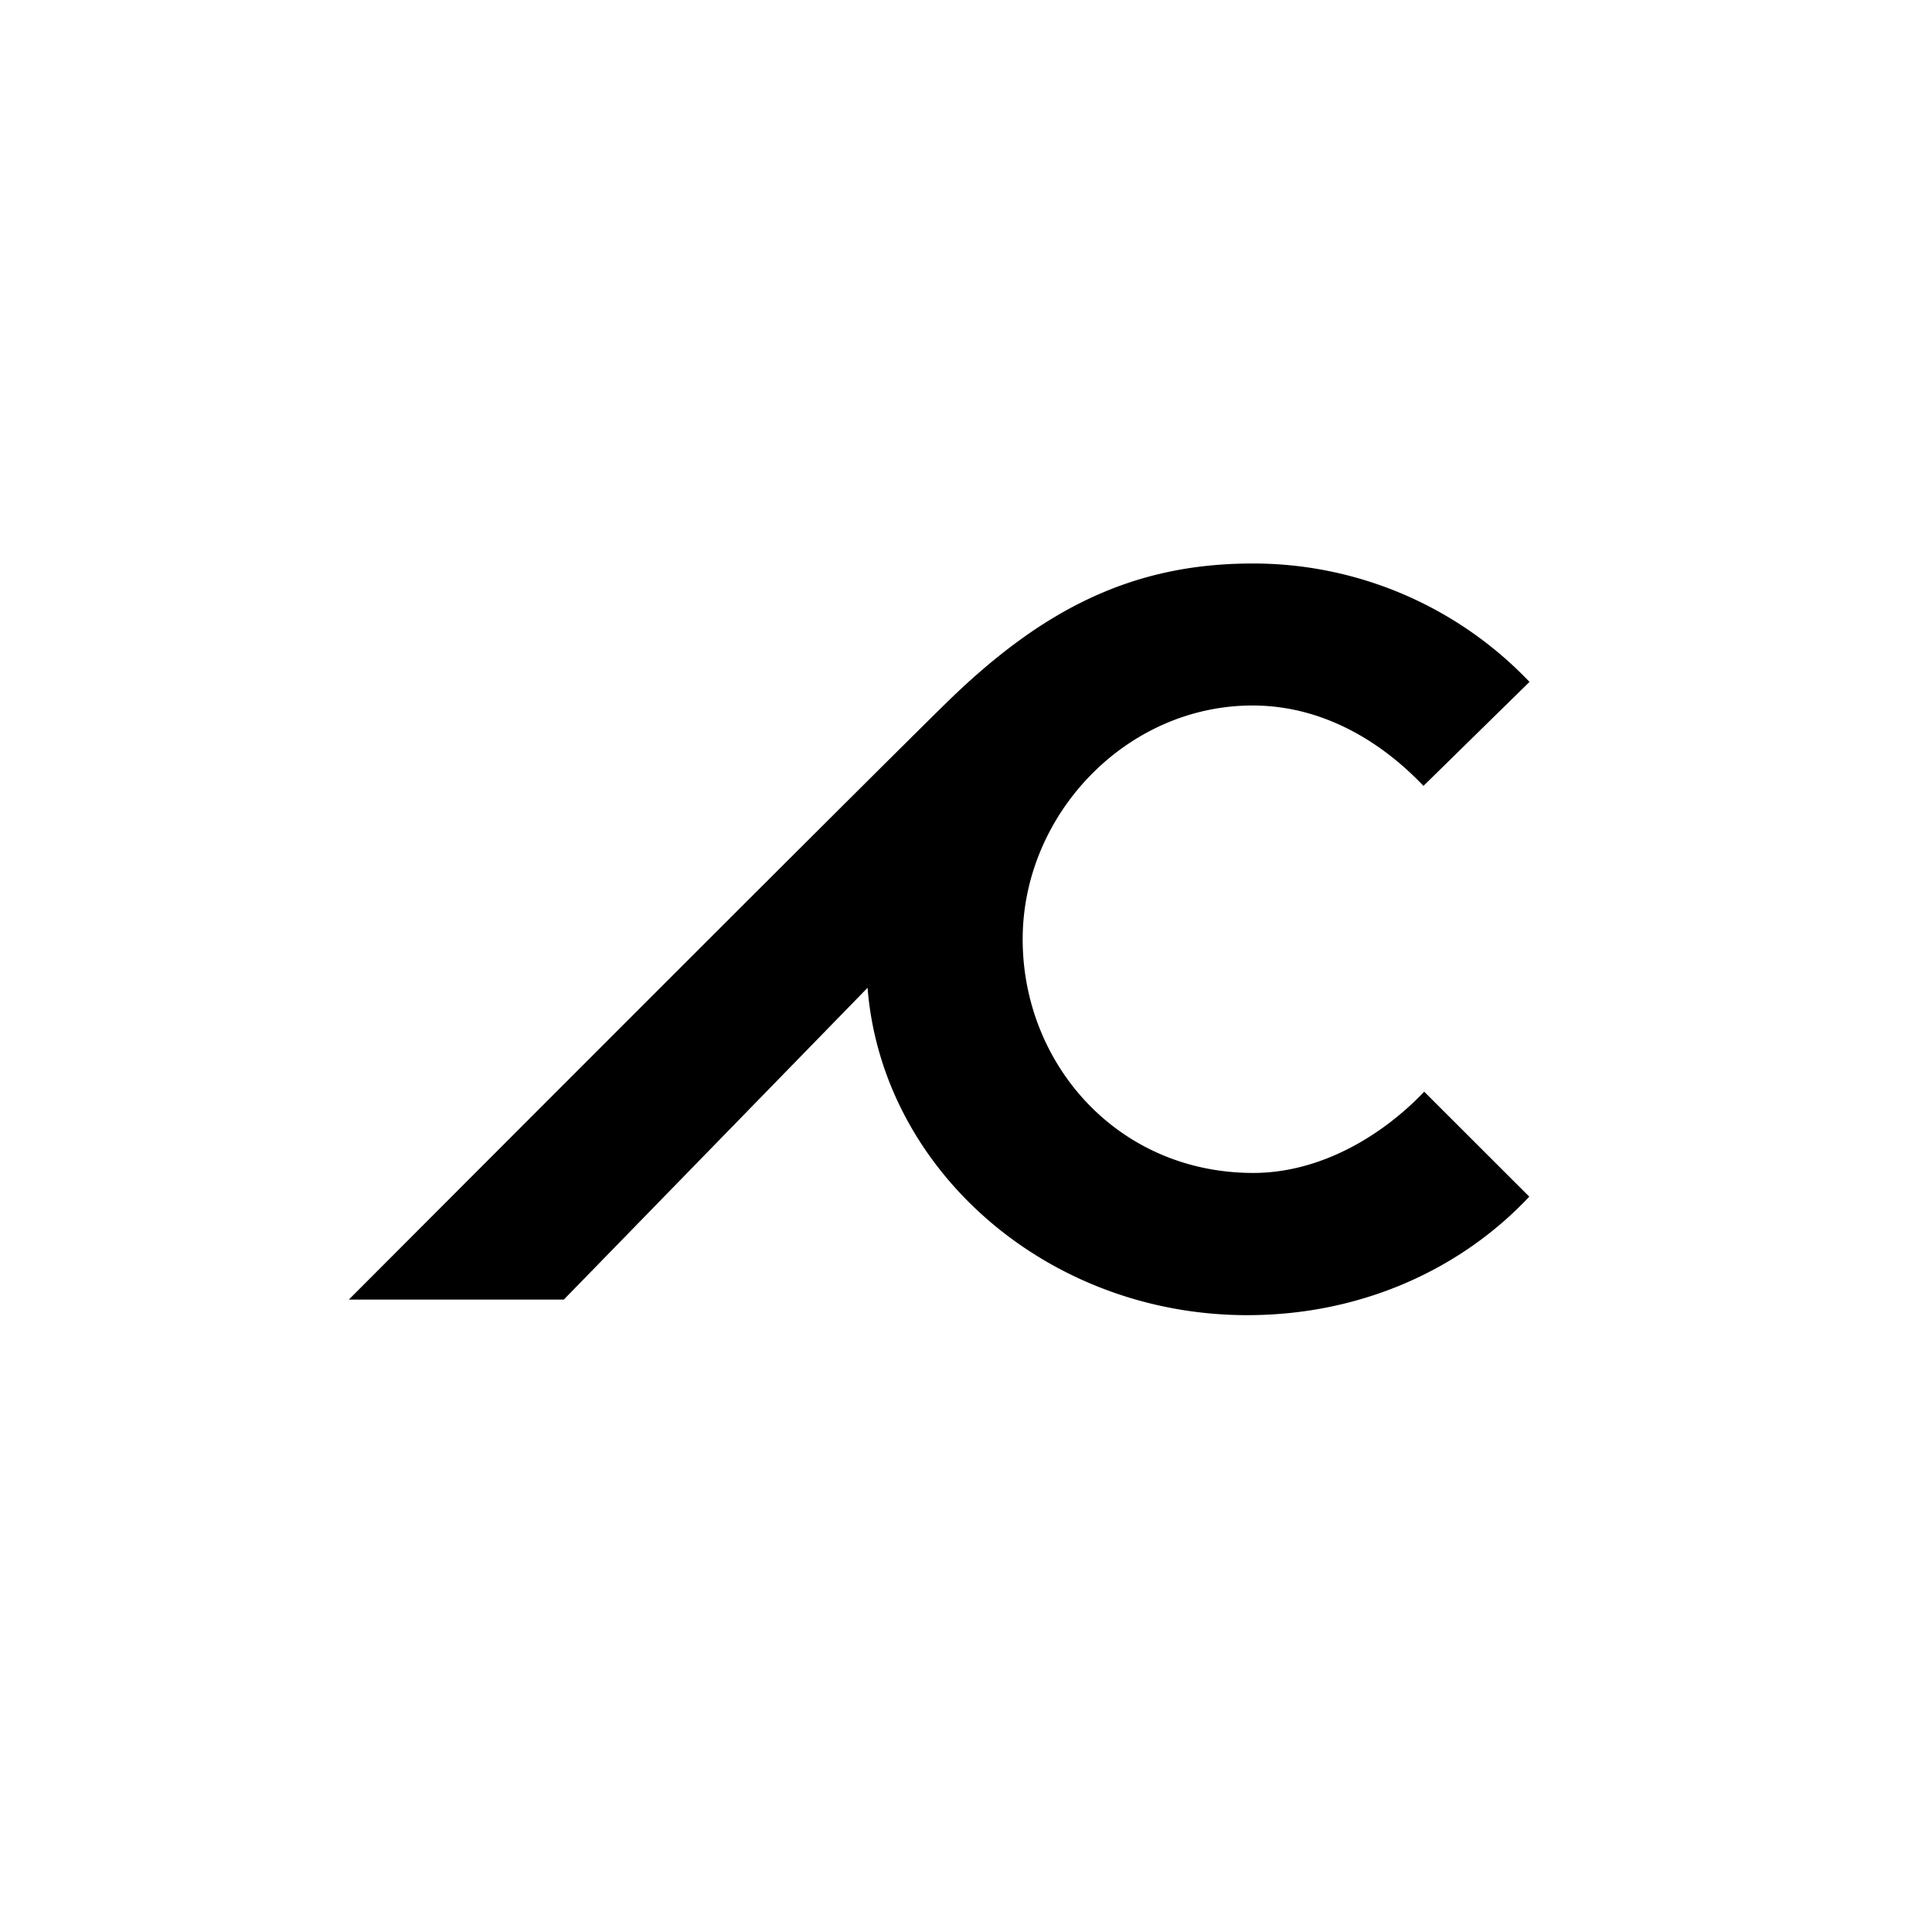
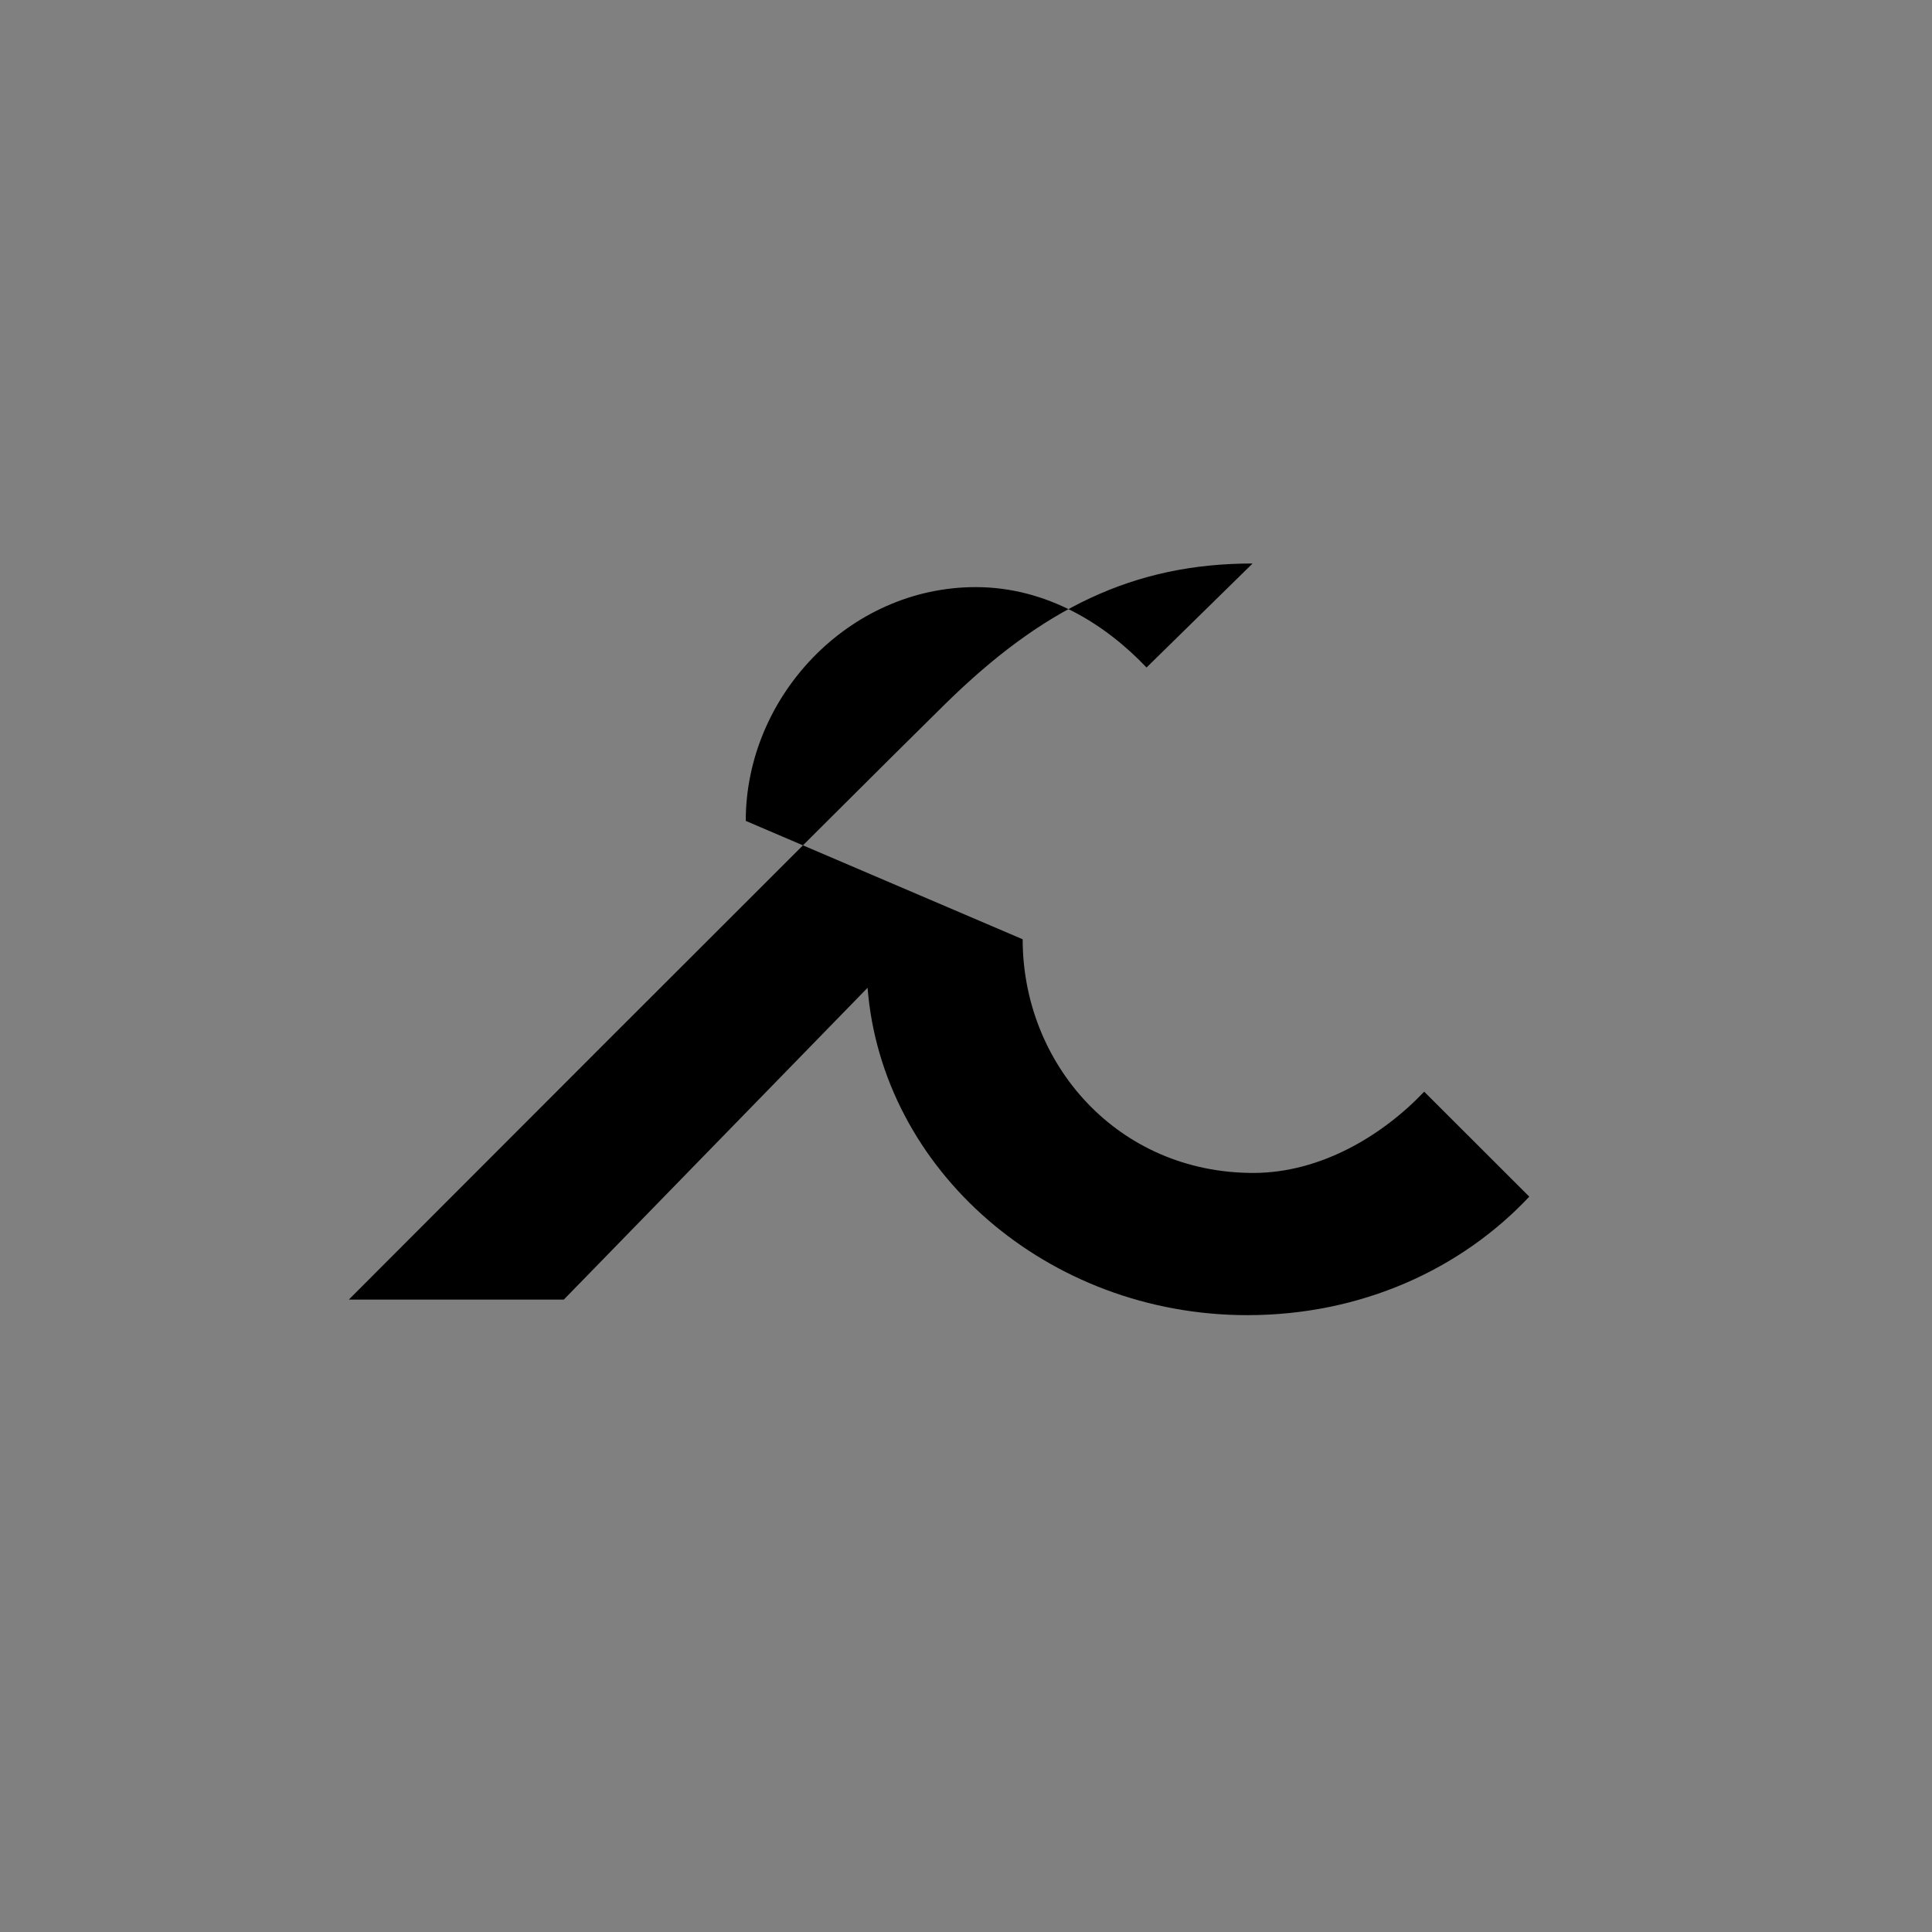
<svg xmlns="http://www.w3.org/2000/svg" viewBox="0 0 18 18">
  <rect x="0" y="0" width="18" height="18" fill="#808080" stroke="none" />
  <g clip-path="url(#a)">
-     <path fill="#fff" d="M0 0h18v18H0V0Z" />
-     <path d="M9.528 8.751c0 1.16.883 2.177 2.149 2.177.623 0 1.199-.344 1.592-.757l.979.978c-.64.681-1.571 1.104-2.627 1.104-1.863 0-3.404-1.352-3.538-3.05l-2.83 2.905H3.25s4.662-4.672 5.561-5.554c.9-.882 1.744-1.304 2.859-1.304a3.555 3.555 0 0 1 2.58 1.103l-.988.969c-.374-.394-.92-.749-1.592-.749-1.18 0-2.142 1.018-2.142 2.178Z" />
+     <path d="M9.528 8.751c0 1.16.883 2.177 2.149 2.177.623 0 1.199-.344 1.592-.757l.979.978c-.64.681-1.571 1.104-2.627 1.104-1.863 0-3.404-1.352-3.538-3.05l-2.83 2.905H3.25s4.662-4.672 5.561-5.554c.9-.882 1.744-1.304 2.859-1.304l-.988.969c-.374-.394-.92-.749-1.592-.749-1.18 0-2.142 1.018-2.142 2.178Z" />
  </g>
  <defs>
    <clipPath id="a">
      <path fill="#fff" d="M0 0h18v18H0z" />
    </clipPath>
  </defs>
</svg>